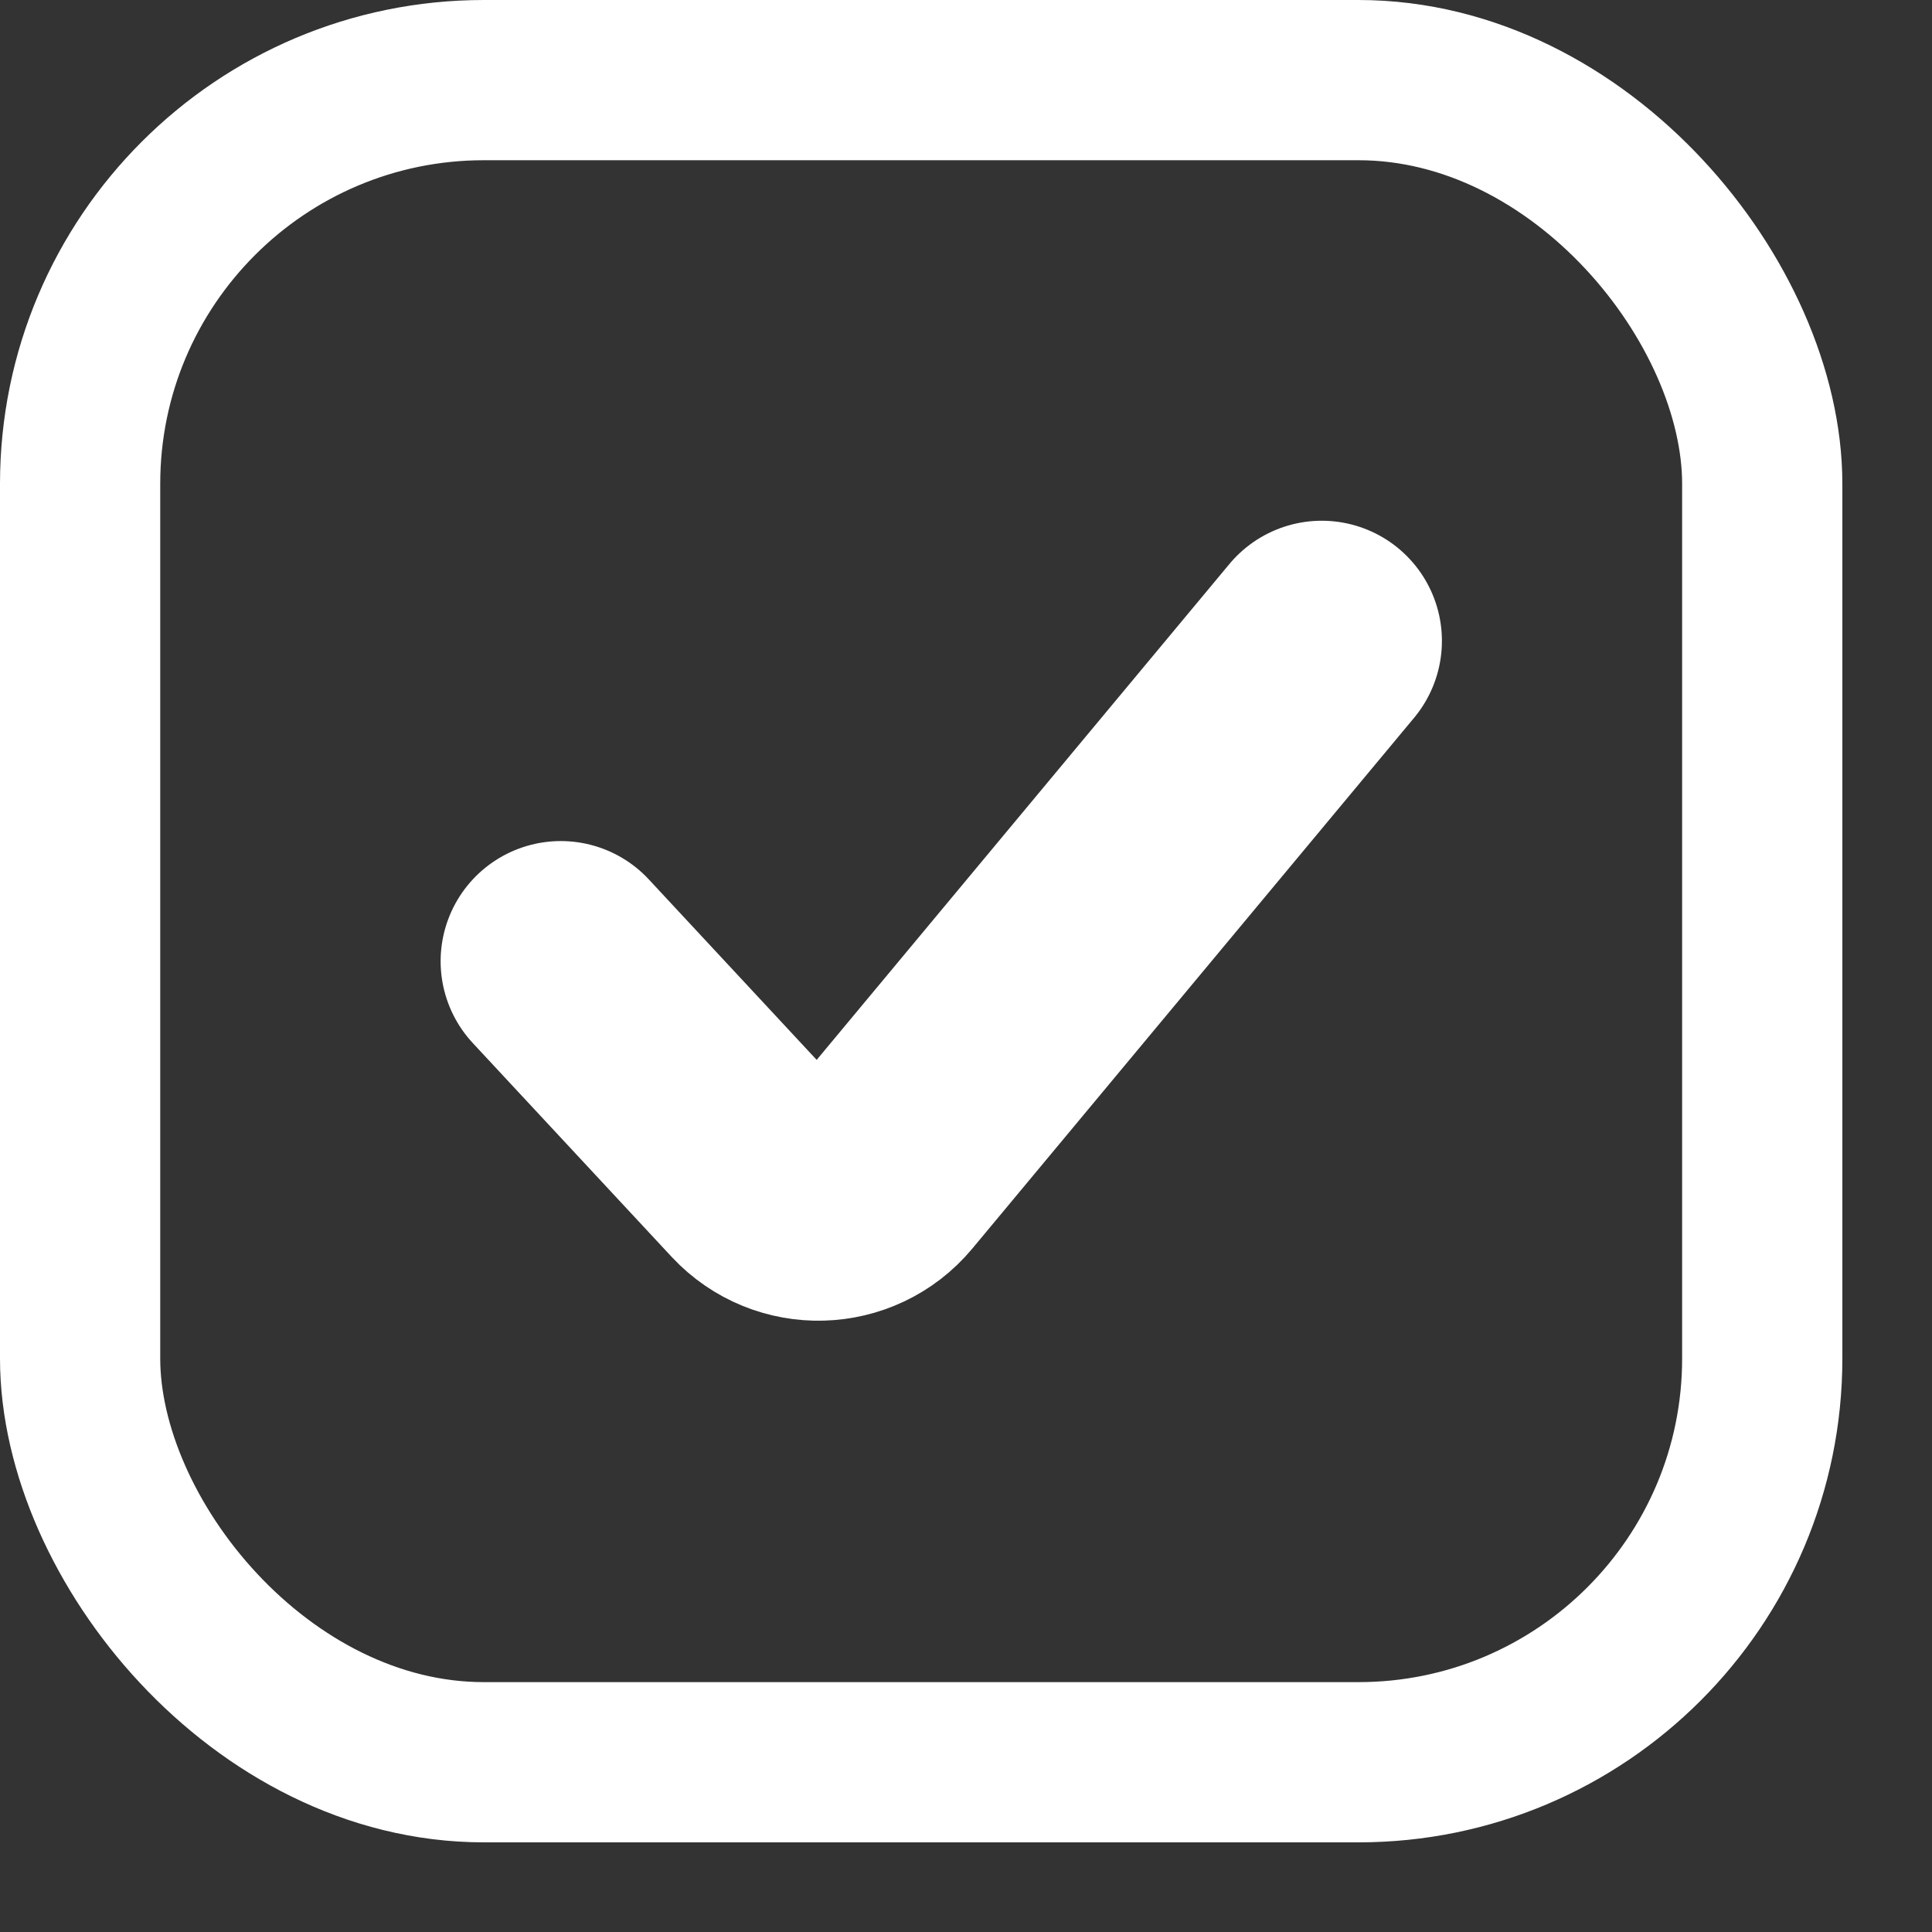
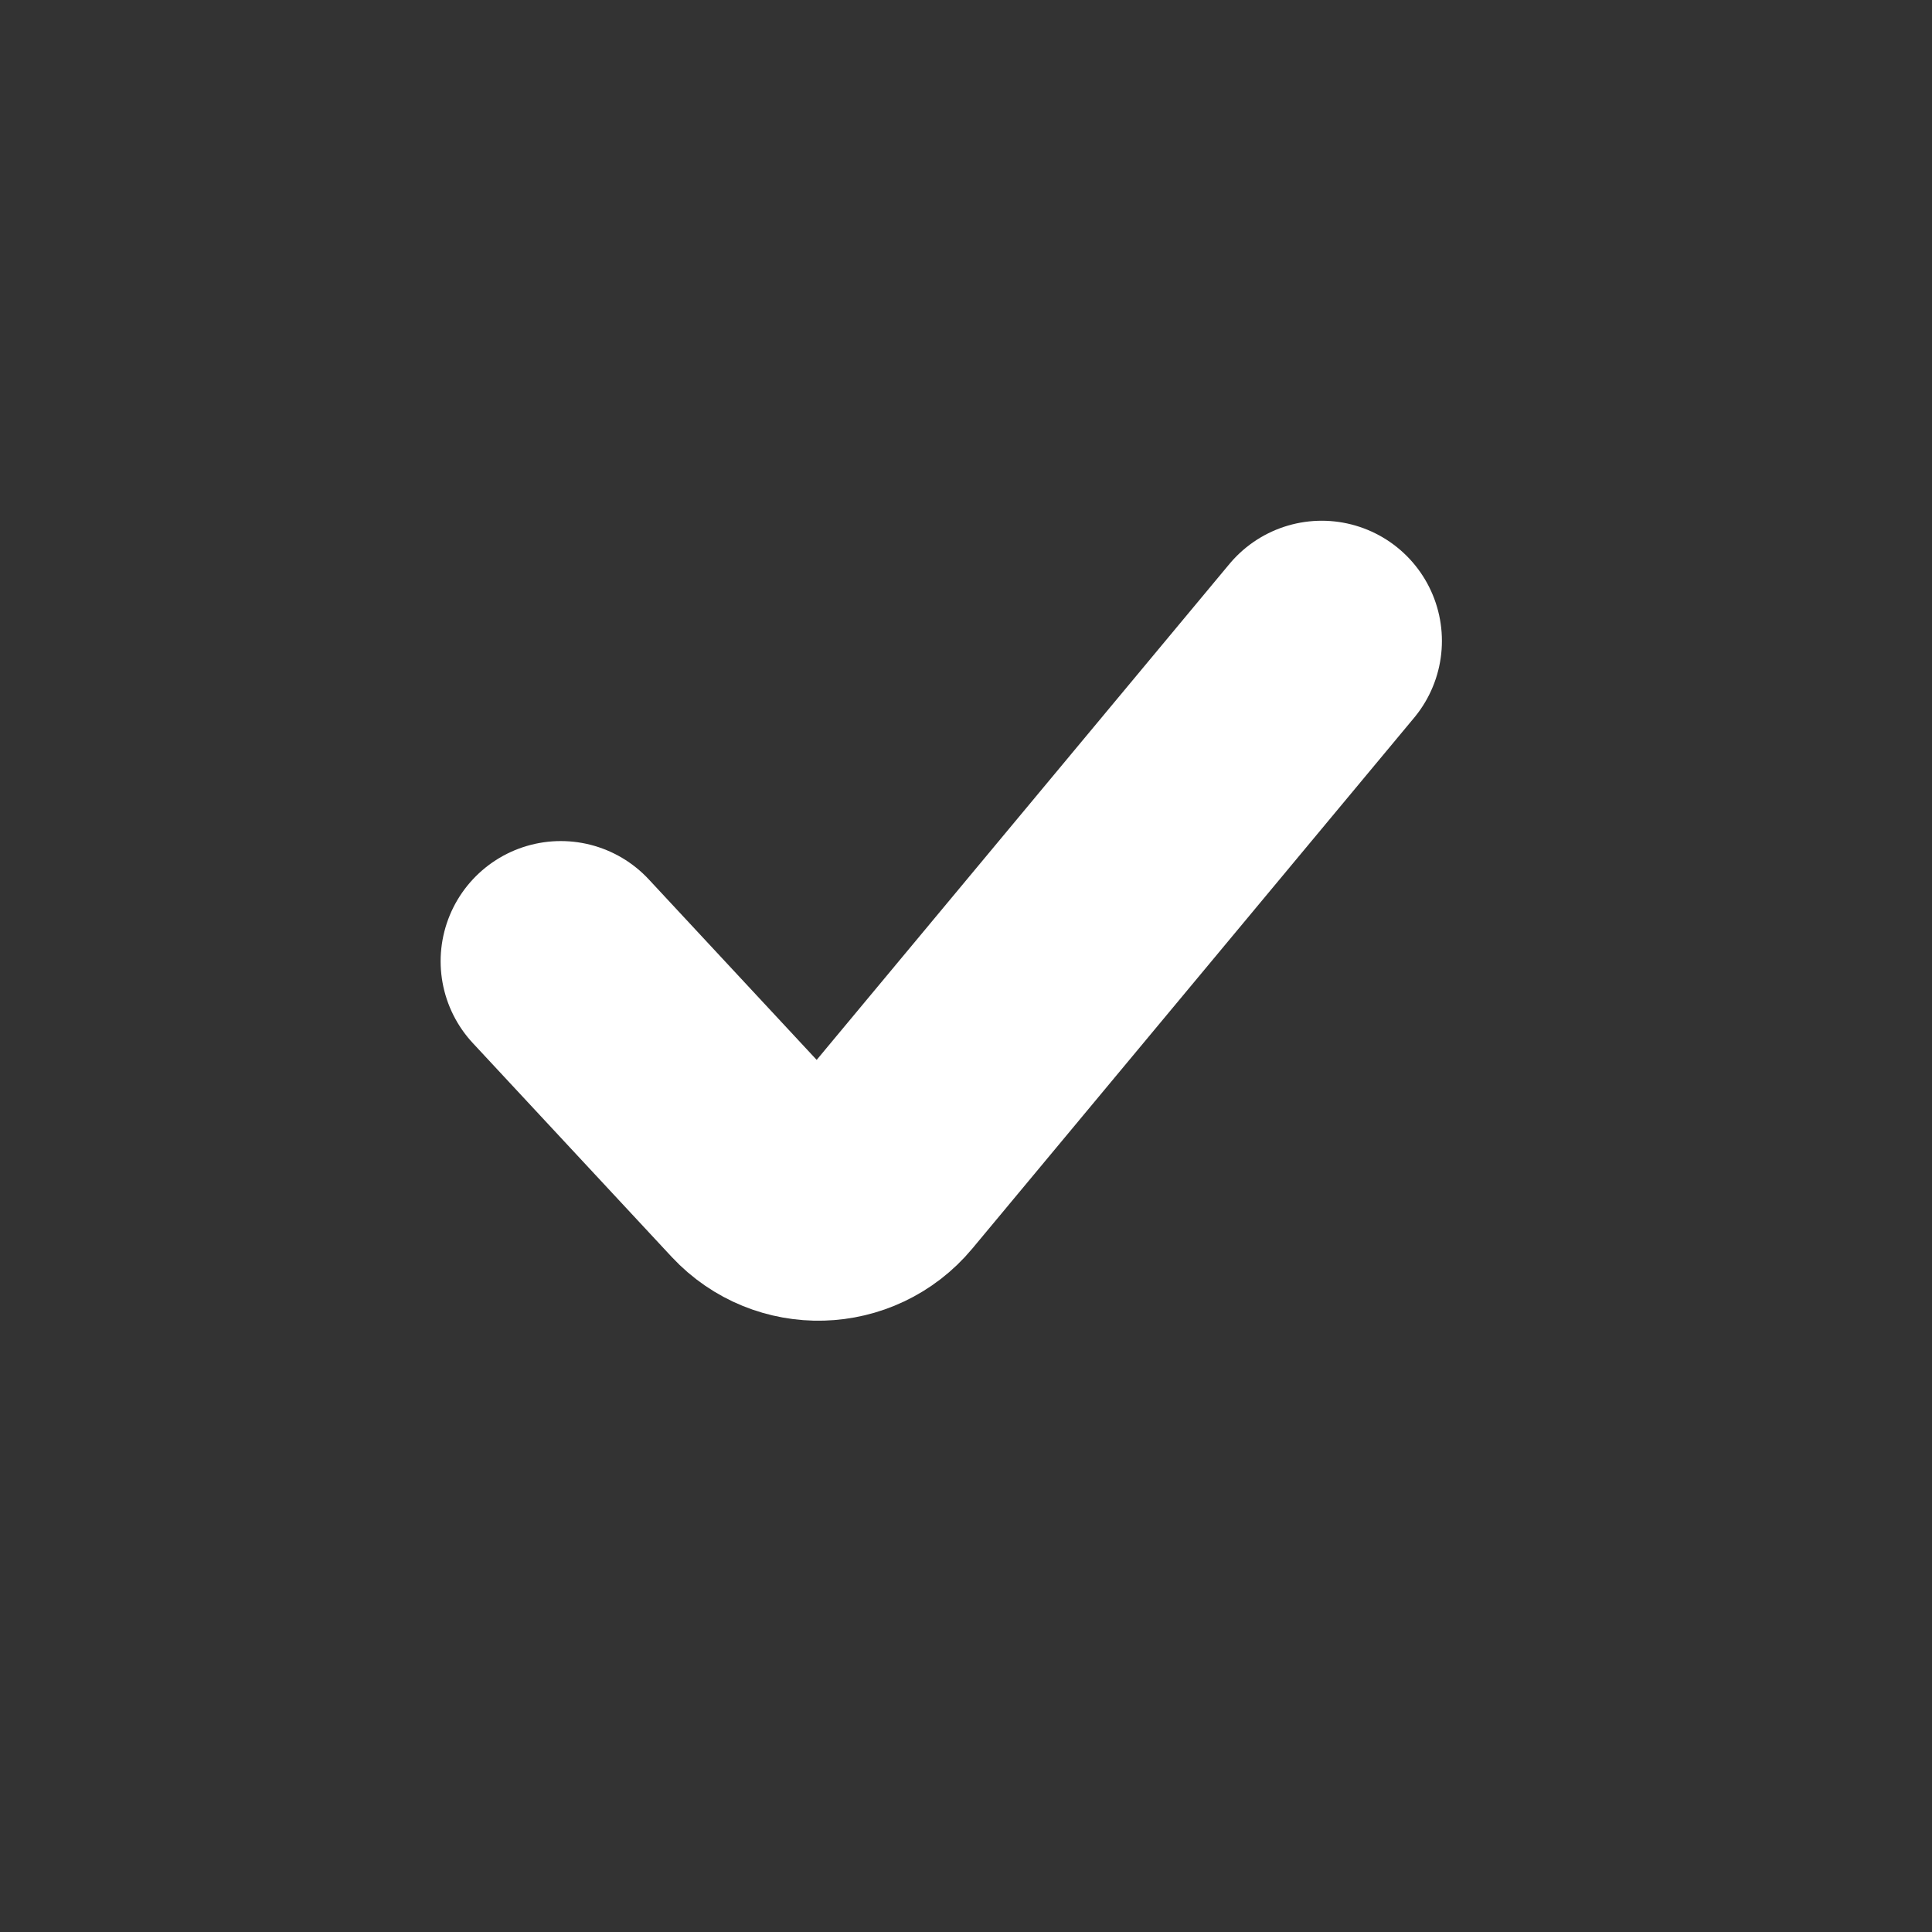
<svg xmlns="http://www.w3.org/2000/svg" width="15" height="15" viewBox="0 0 15 15" fill="none">
  <rect x="0" y="0" width="15" height="15" fill="#333333" stroke="none" />
-   <rect x="0.622" y="0.622" width="13.06" height="13.06" rx="3.135" stroke="white" stroke-width="1.244" />
  <path d="M4.354 7.463L5.898 9.123C6.154 9.397 6.592 9.385 6.832 9.097L10.262 4.976" stroke="white" stroke-width="1.866" stroke-linecap="round" />
</svg>